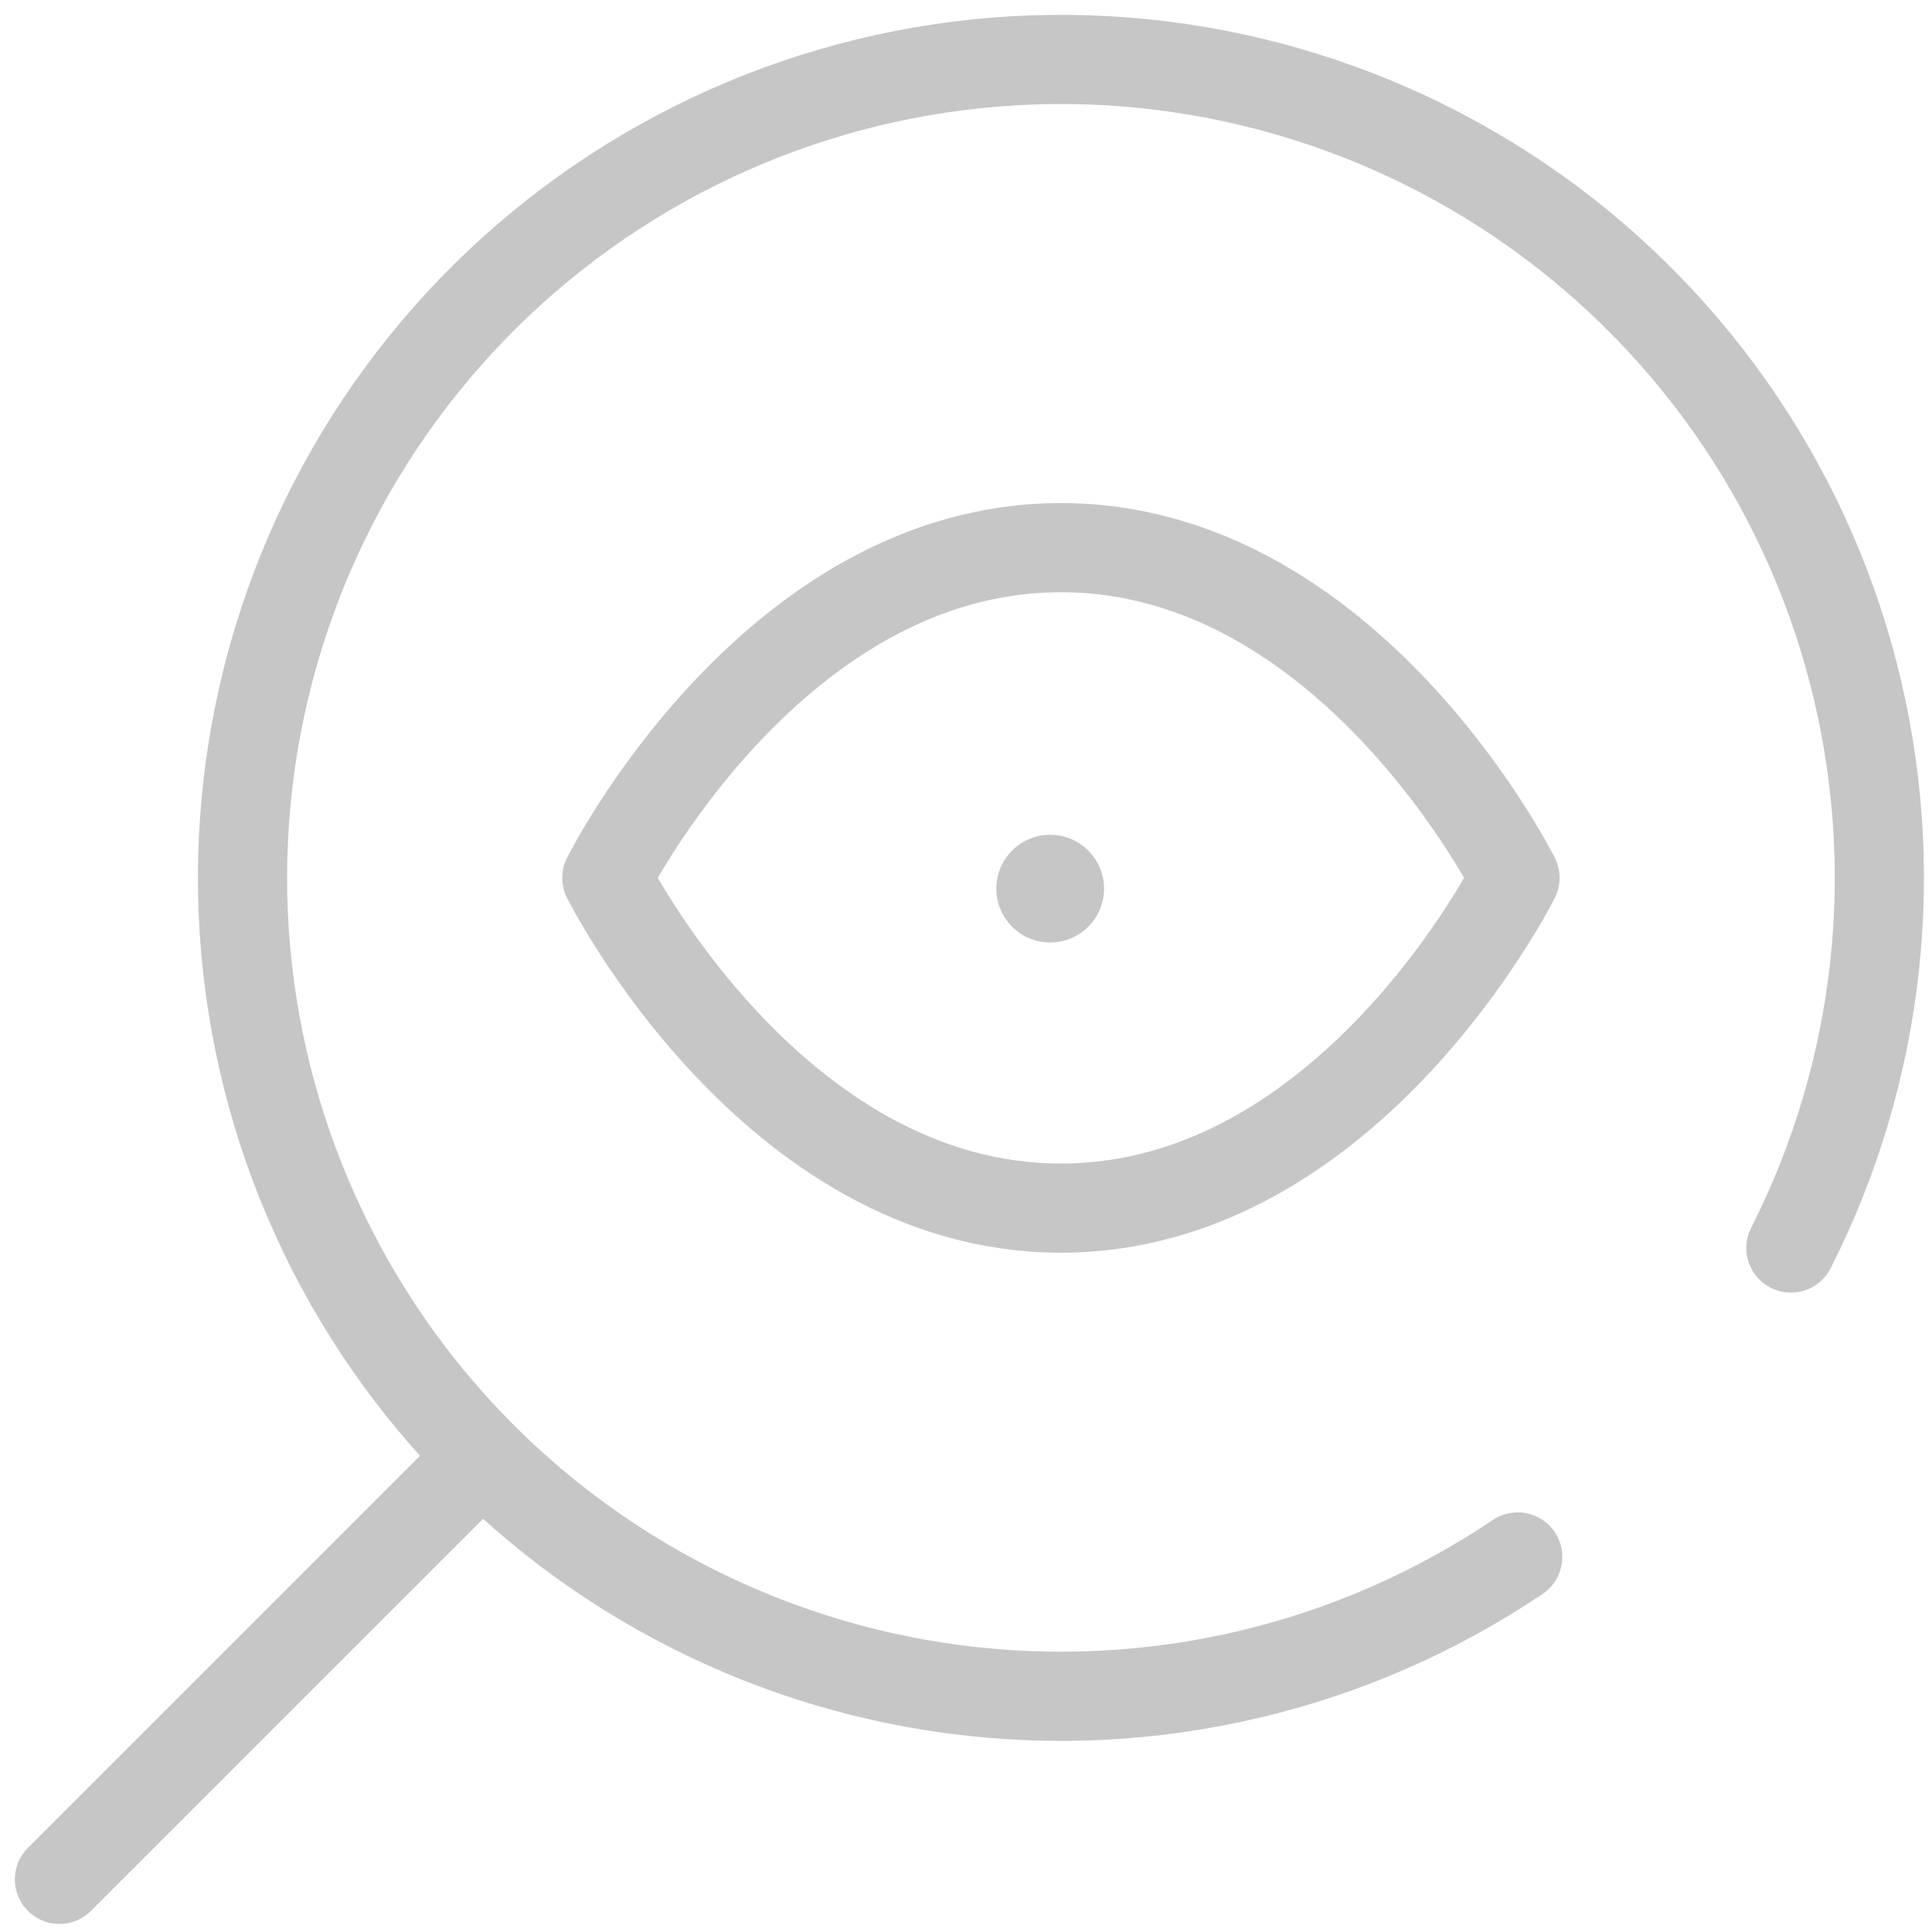
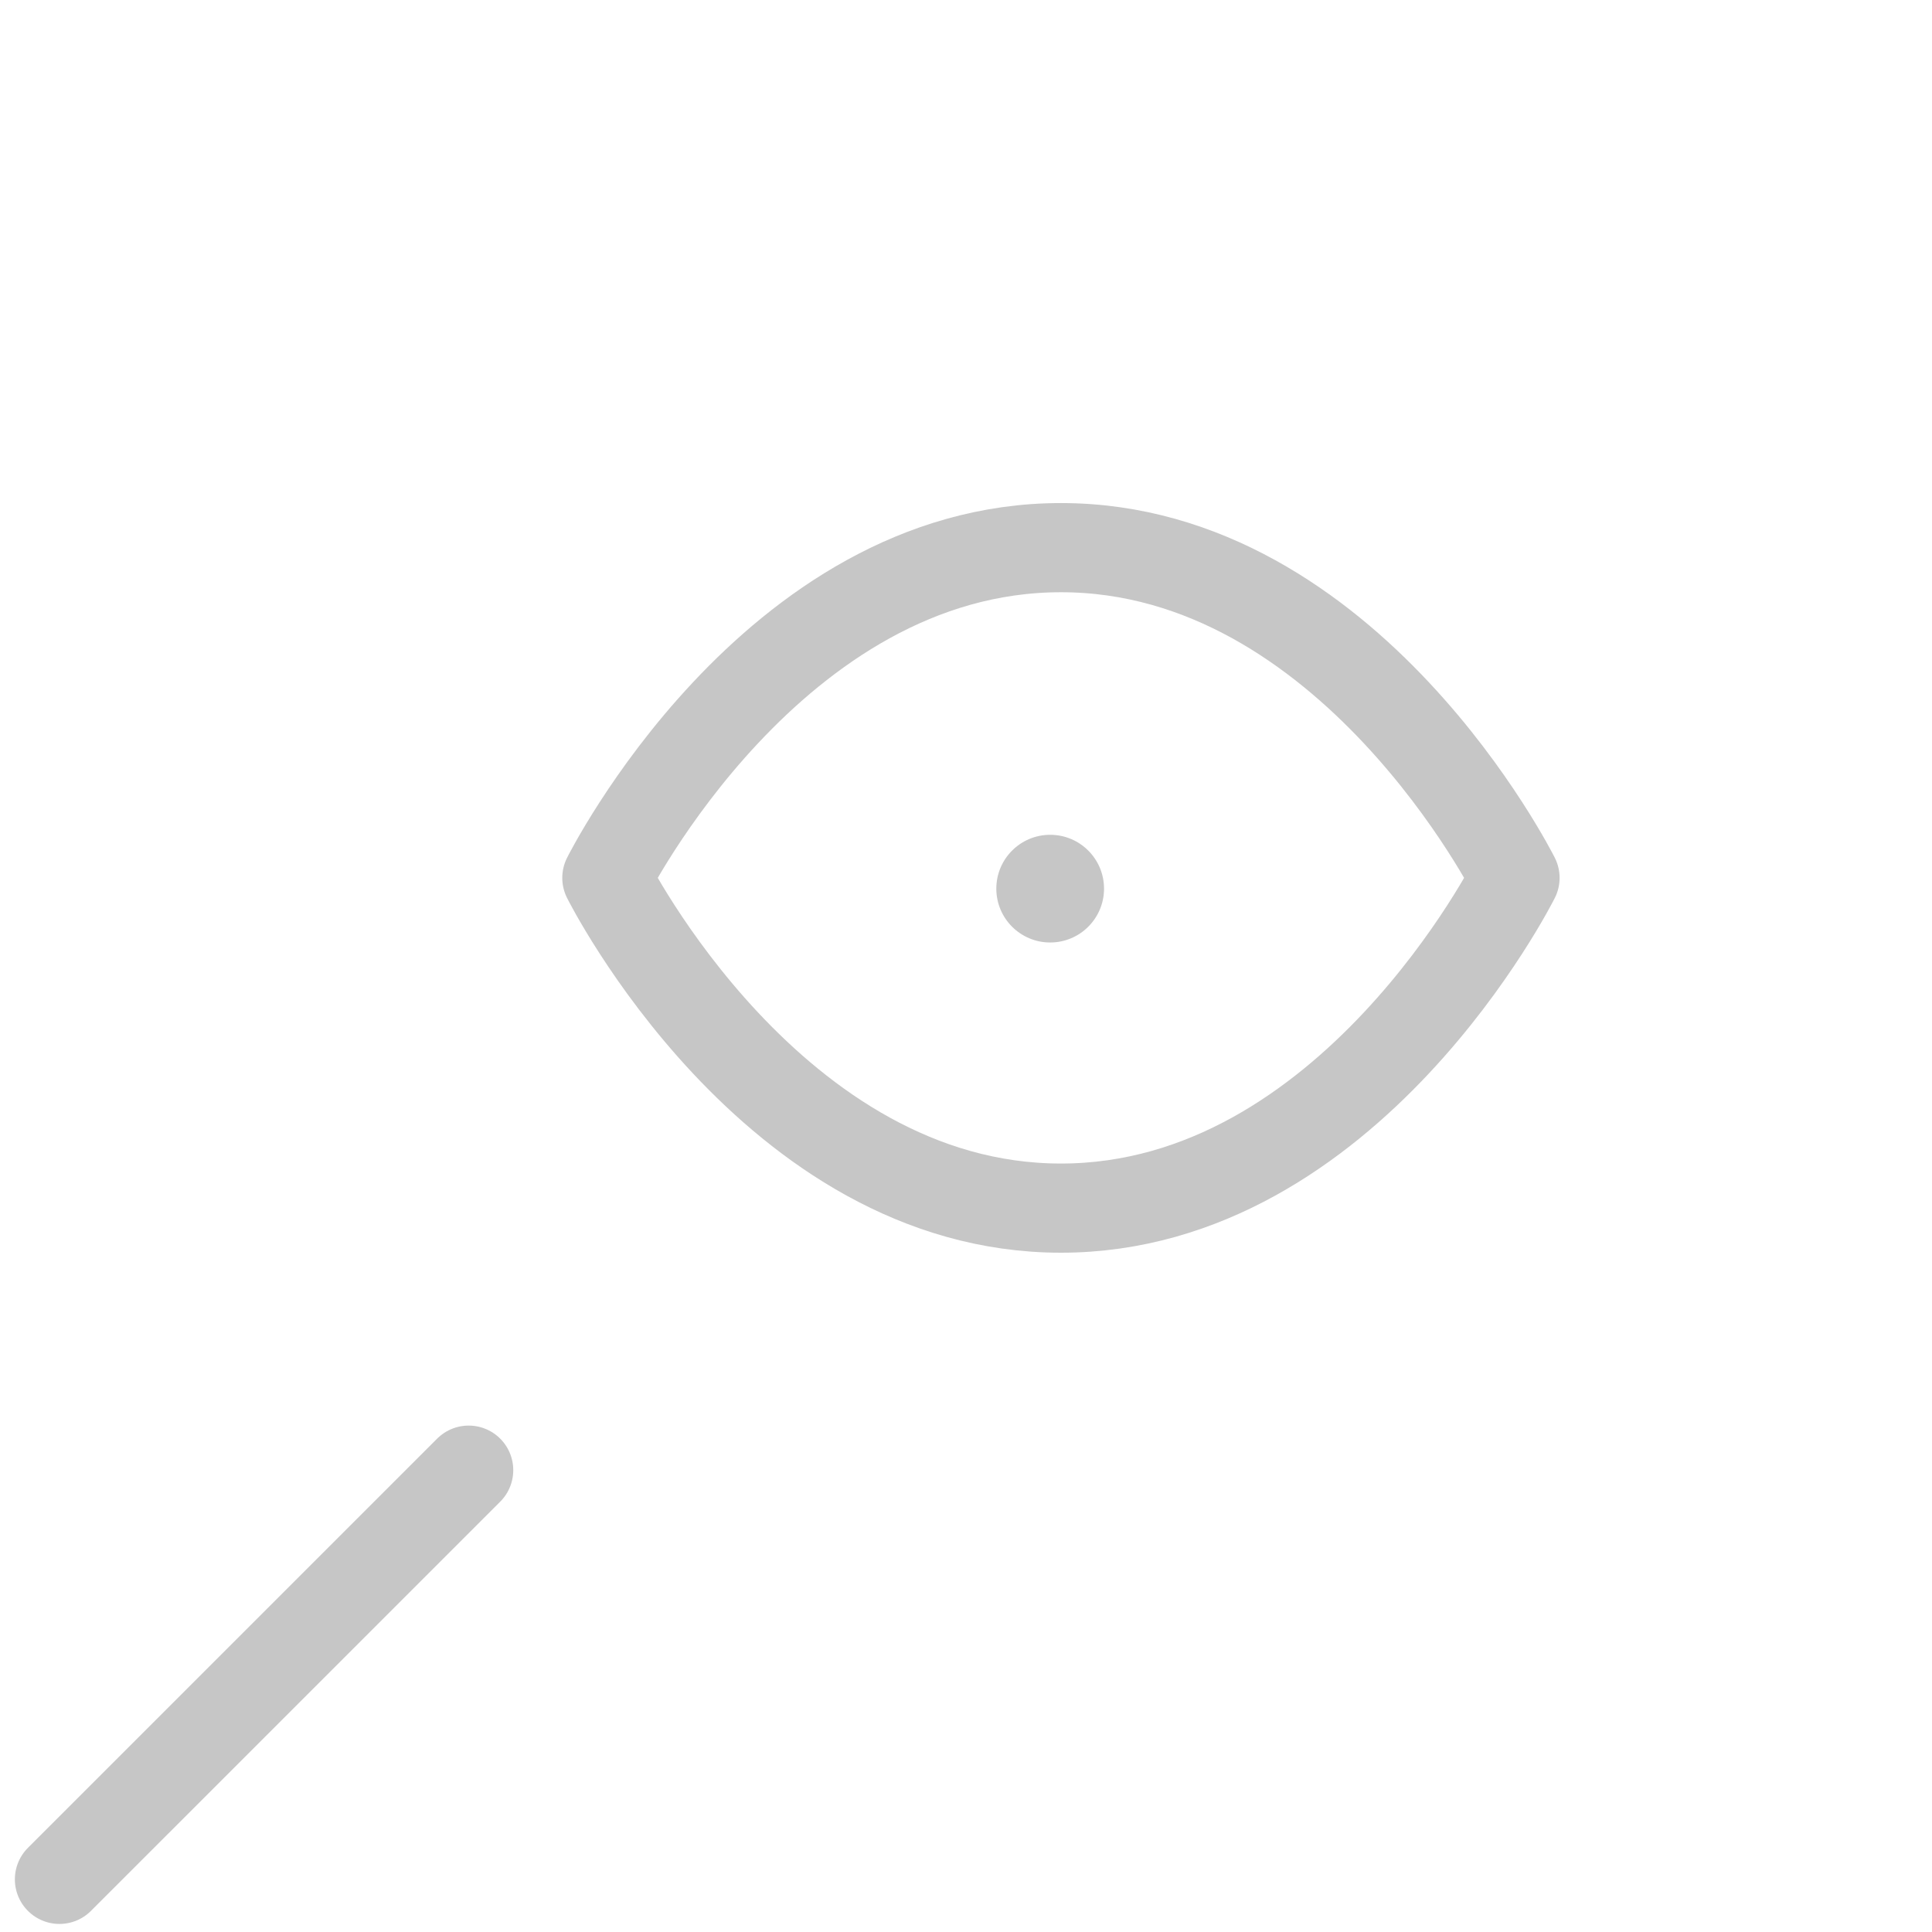
<svg xmlns="http://www.w3.org/2000/svg" width="65" height="65" viewBox="0 0 65 65" fill="none">
  <path d="M2 63.229L15.768 49.462" stroke="#C6C6C6" stroke-width="3" stroke-linecap="round" />
-   <path d="M60.253 41.988C63.281 36.014 64.029 29.142 62.356 22.657C60.684 16.172 56.705 10.52 51.165 6.757C45.624 2.994 38.903 1.379 32.258 2.215C25.613 3.051 19.501 6.28 15.065 11.297C10.629 16.315 8.174 22.777 8.159 29.474C8.144 36.171 10.571 42.644 14.984 47.681C19.398 52.718 25.496 55.974 32.137 56.839C38.778 57.705 45.507 56.12 51.063 52.382" stroke="#C6C6C6" stroke-width="3" stroke-linecap="round" />
  <path d="M20.417 29.535C20.417 29.535 25.972 18.425 35.694 18.425C45.416 18.425 50.971 29.535 50.971 29.535C50.971 29.535 45.416 40.646 35.694 40.646C25.972 40.646 20.417 29.535 20.417 29.535Z" stroke="#C6C6C6" stroke-width="3" stroke-linecap="round" stroke-linejoin="round" />
  <path d="M35.332 31.709C36.333 31.709 37.144 30.898 37.144 29.898C37.144 28.897 36.333 28.086 35.332 28.086C34.332 28.086 33.52 28.897 33.52 29.898C33.52 30.898 34.332 31.709 35.332 31.709Z" fill="#C6C6C6" />
</svg>